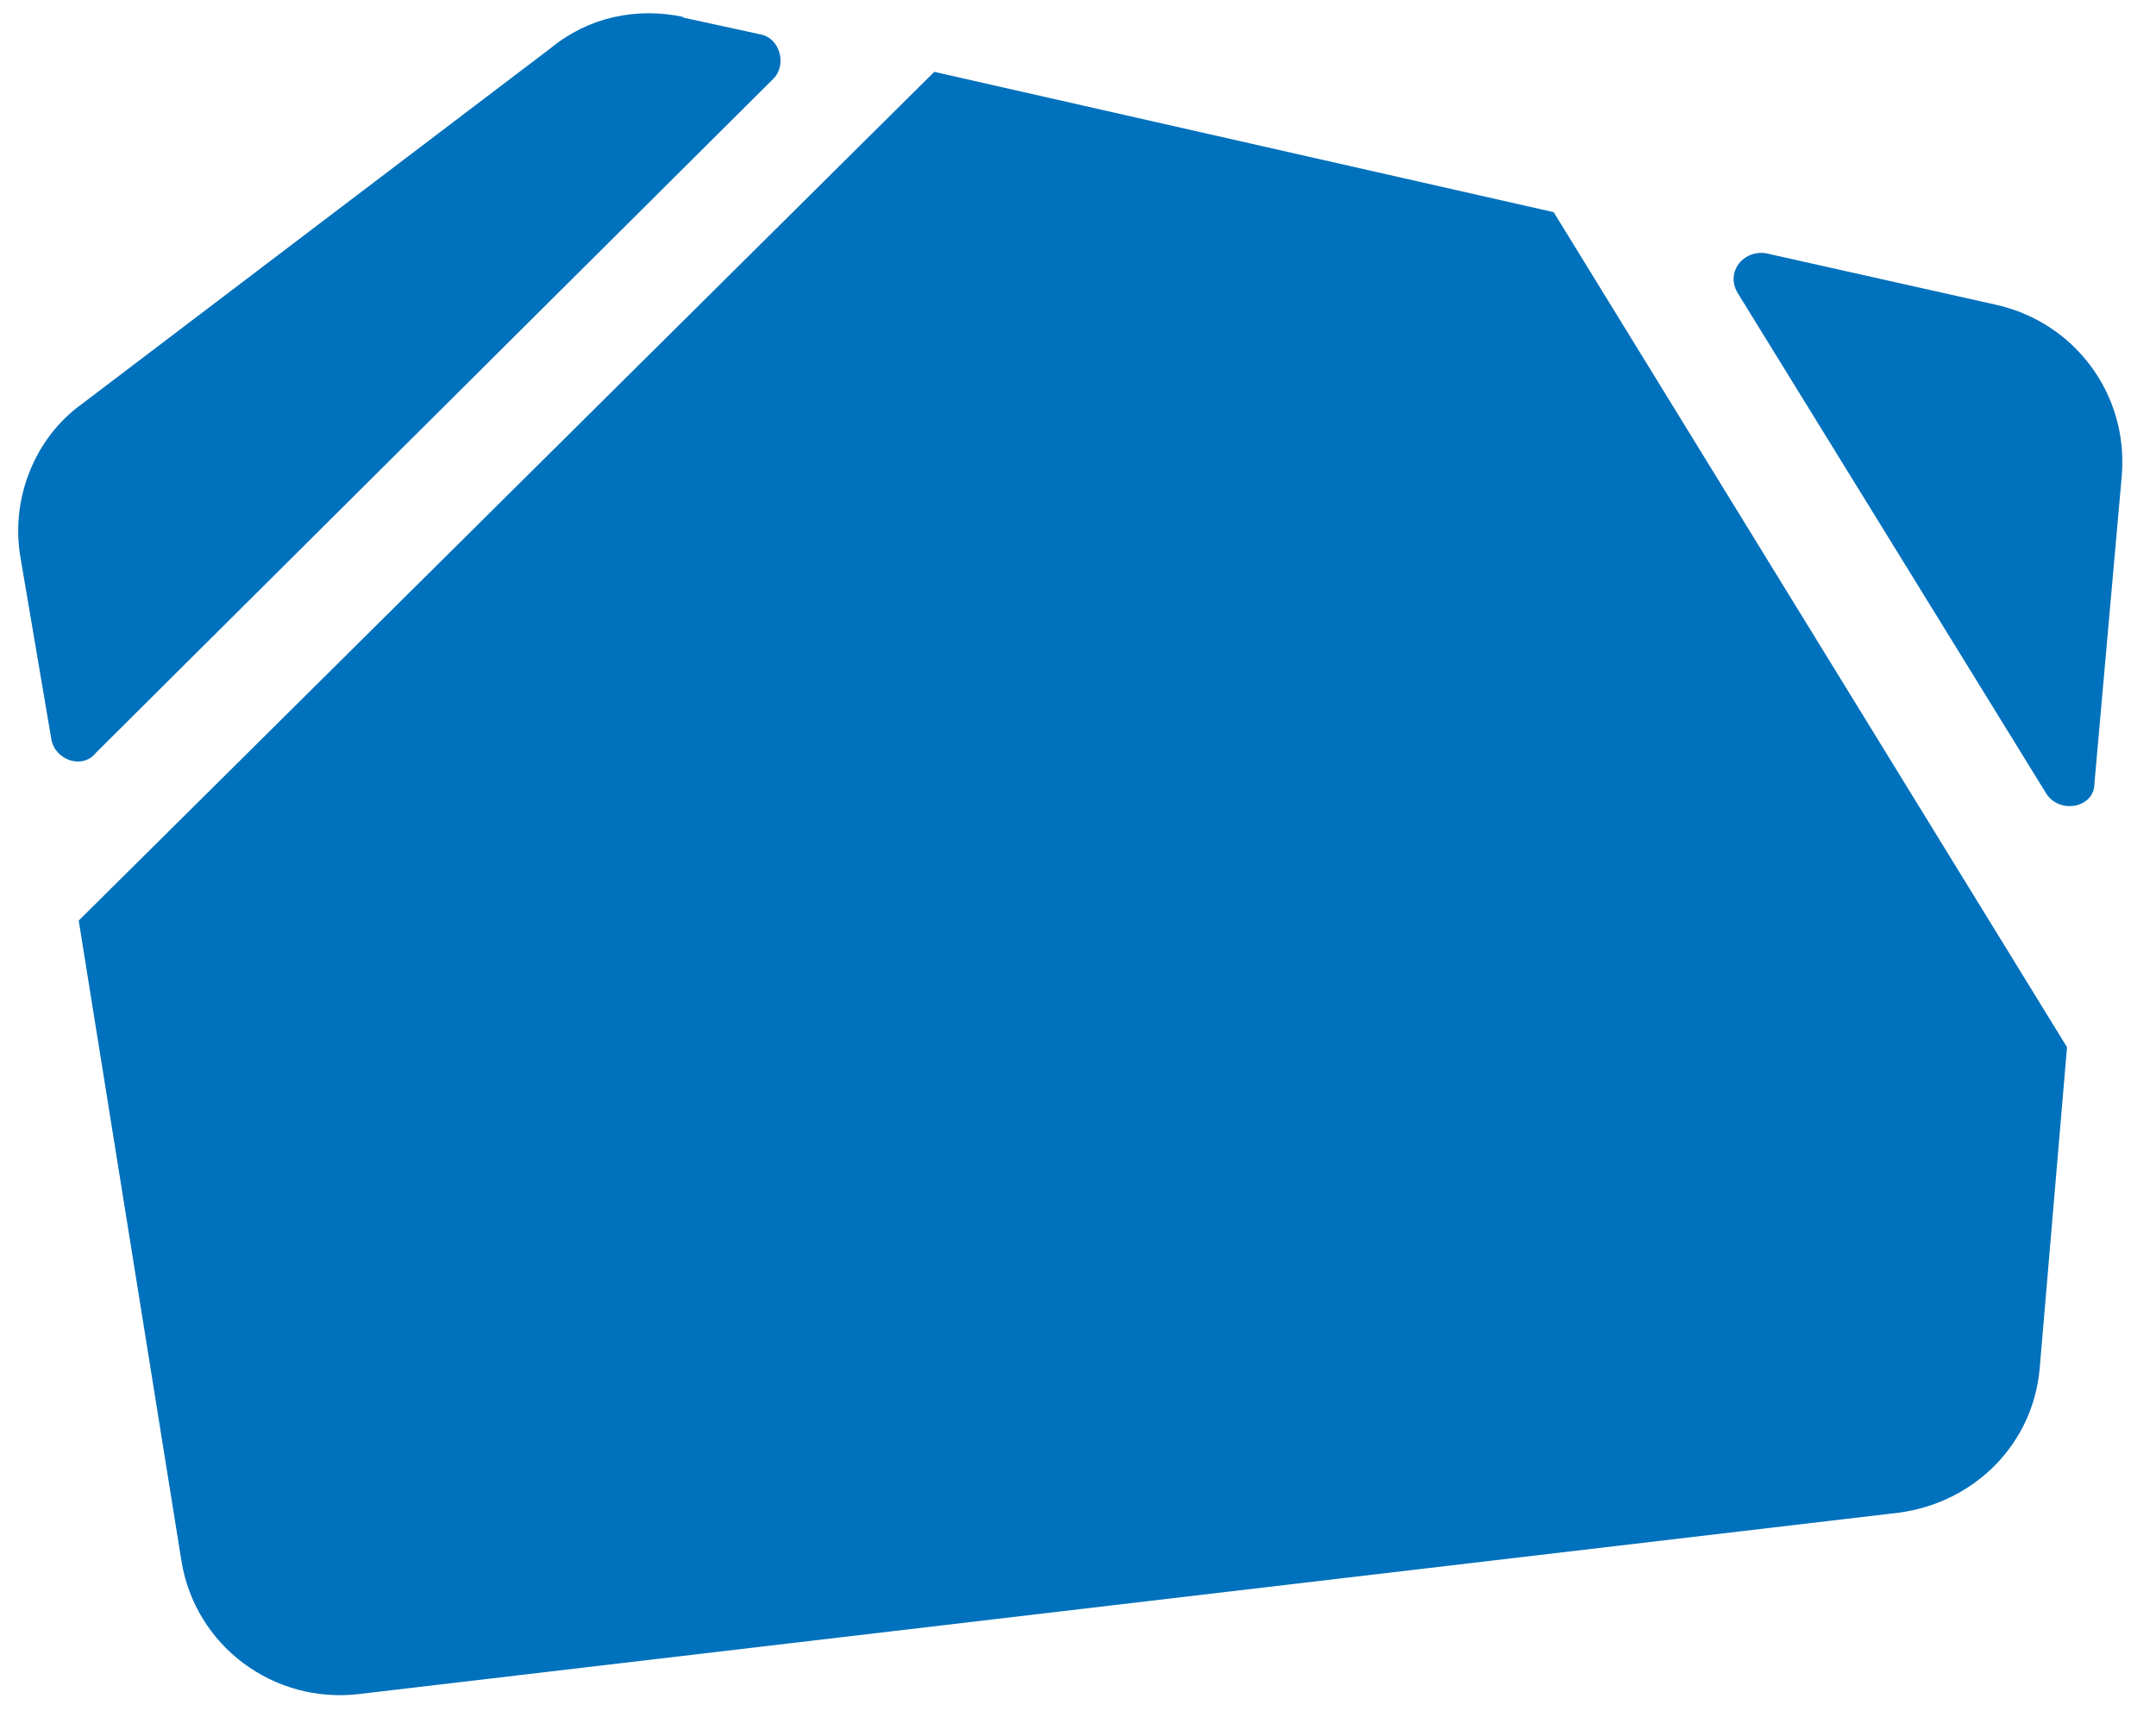
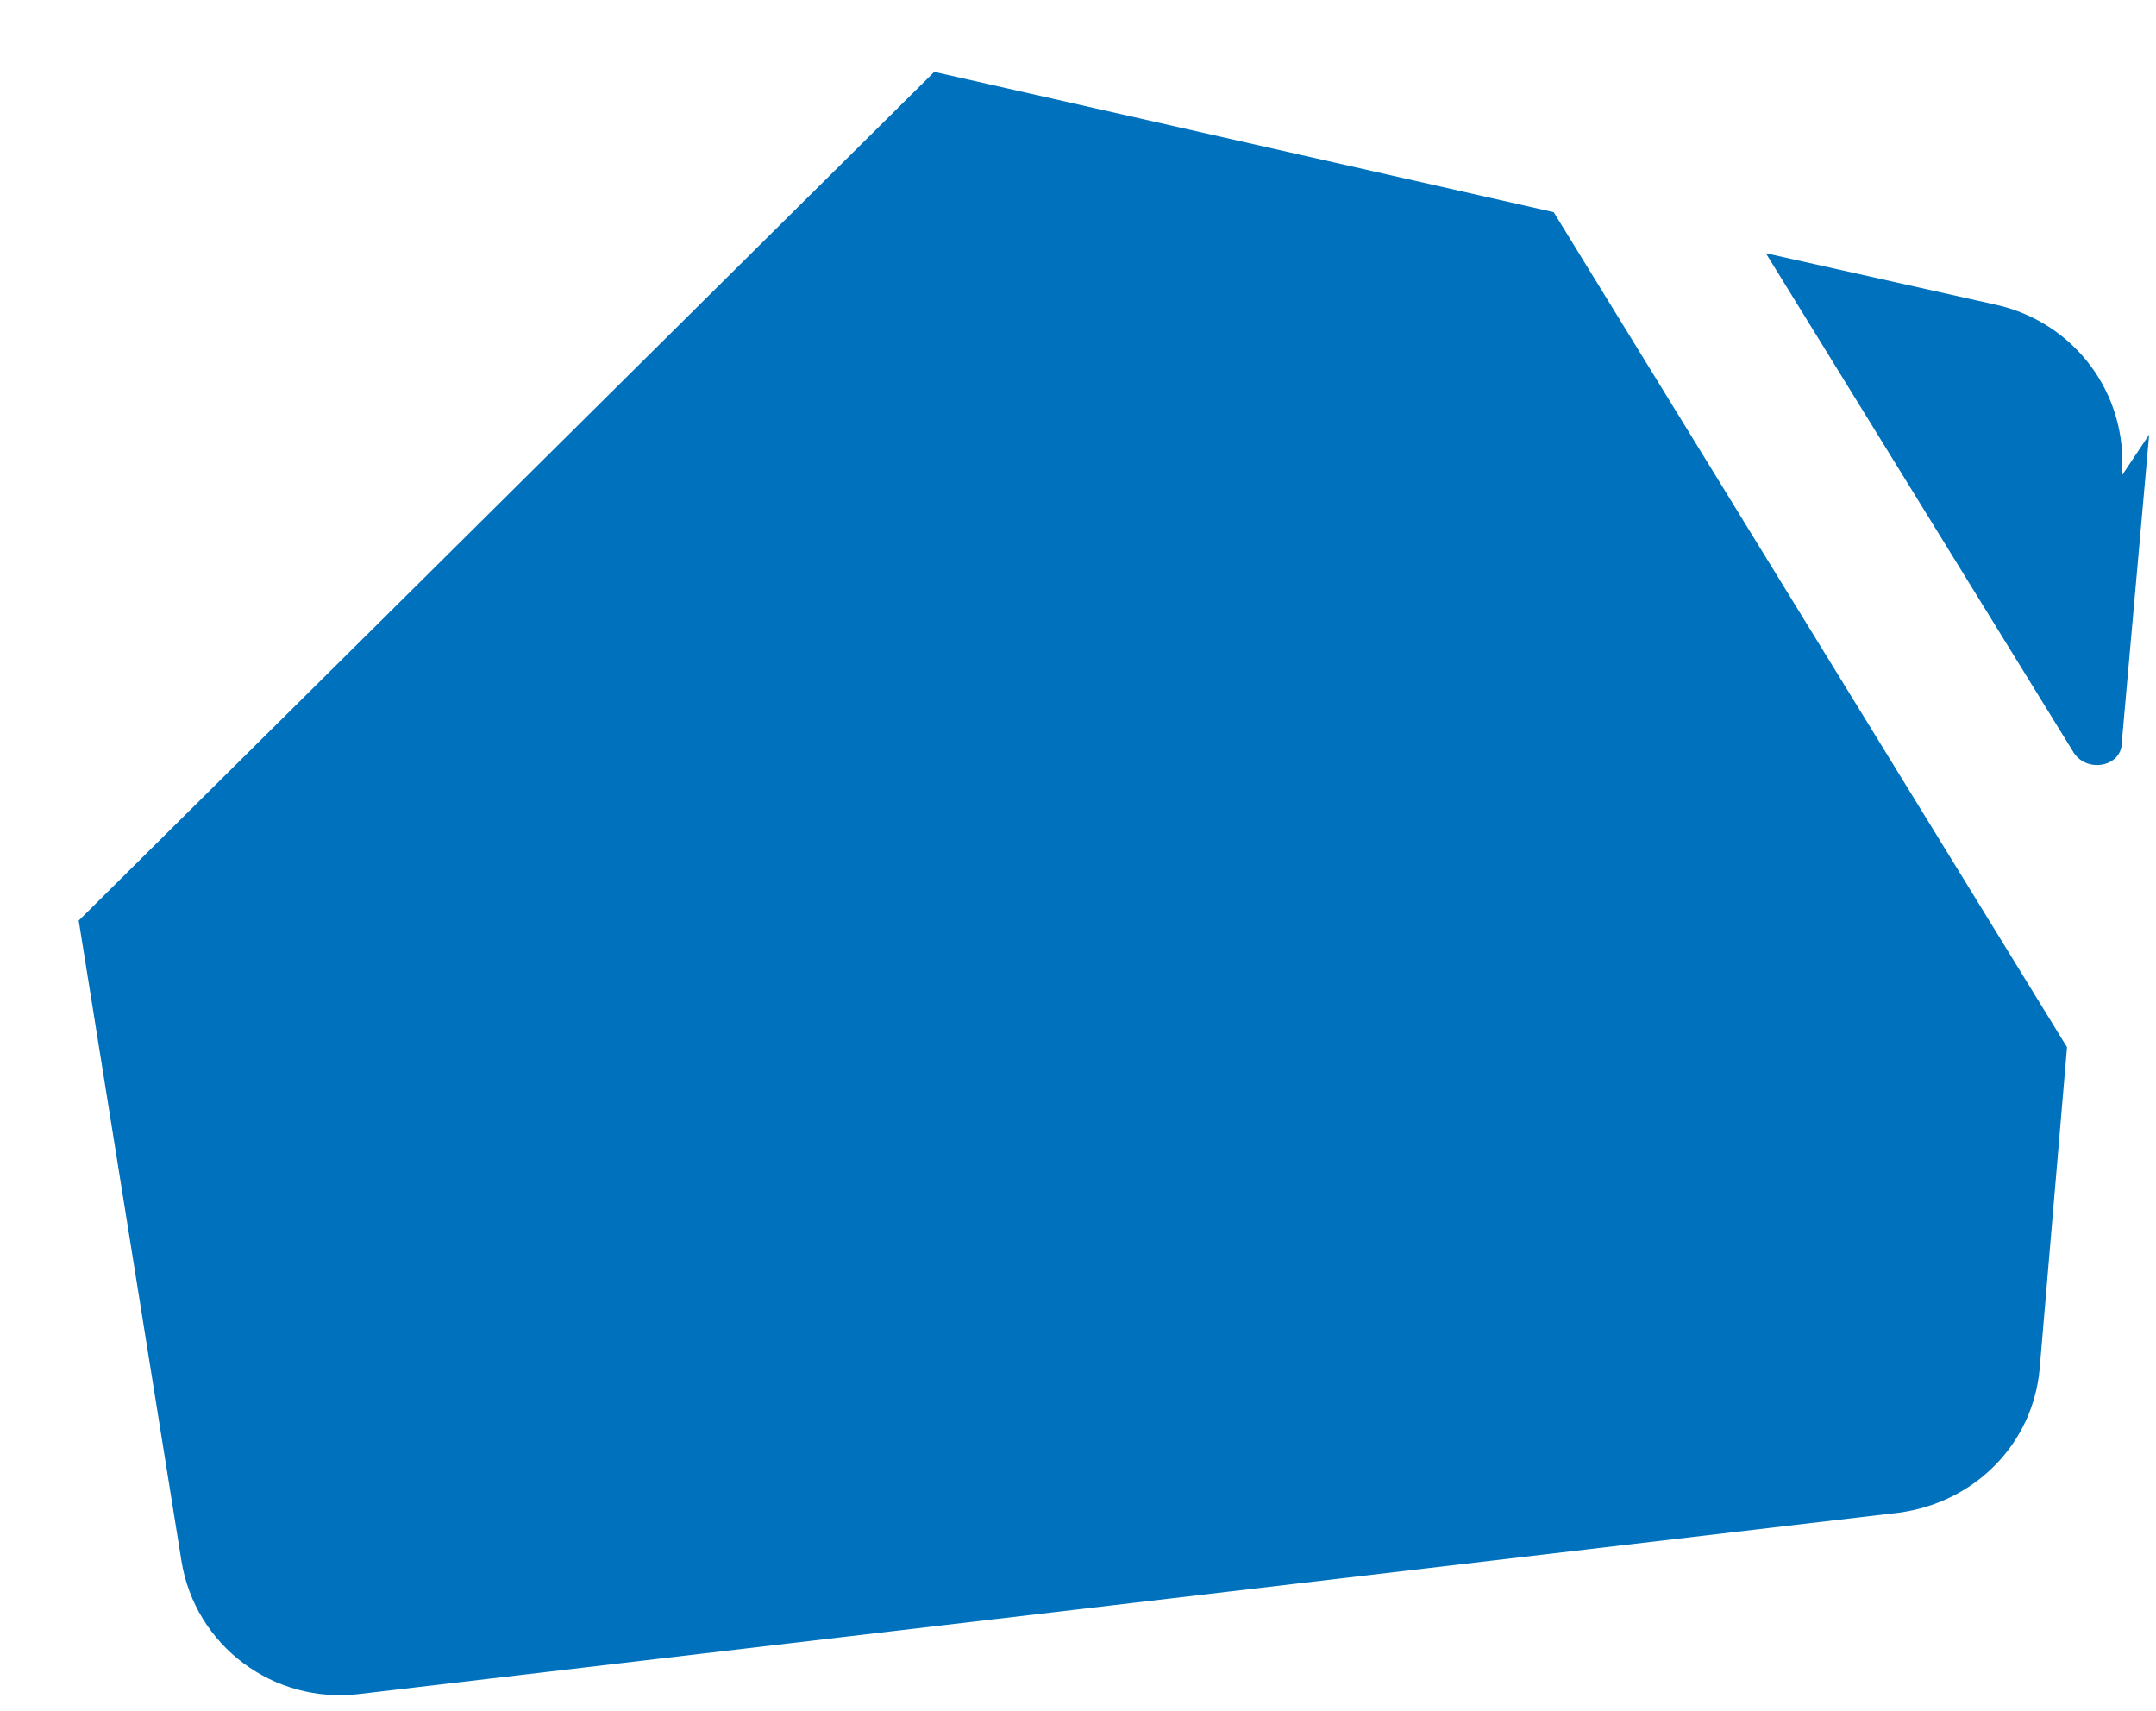
<svg xmlns="http://www.w3.org/2000/svg" id="Layer_1" data-name="Layer 1" version="1.1" viewBox="0 0 63 50">
  <defs>
    <style>
      .cls-1 {
        fill: #0071bc;
      }

      .cls-1, .cls-2 {
        stroke-width: 0px;
      }

      .cls-2 {
        fill: none;
      }
    </style>
  </defs>
  <rect class="cls-2" width="62.5" height="50" />
  <g>
-     <path class="cls-1" d="M62,13.9c.2-2.4-1.4-4.5-3.7-5l-6.7-1.5c-.7-.1-1.2.6-.8,1.2l9,14.6c.4.6,1.4.4,1.4-.3l.8-9h0Z" />
+     <path class="cls-1" d="M62,13.9c.2-2.4-1.4-4.5-3.7-5l-6.7-1.5l9,14.6c.4.6,1.4.4,1.4-.3l.8-9h0Z" />
    <path class="cls-1" d="M27.3,2.1L2.3,26.9l3,18.7c.4,2.5,2.7,4.2,5.2,3.9l45-5.3c2.2-.3,3.9-2,4.1-4.2l.8-9.4-15-24.4L27.3,2.1Z" />
-     <path class="cls-1" d="M20,.5c-1.4-.3-2.8,0-3.9.9L2.4,11.8c-1.4,1-2.1,2.8-1.8,4.5l.9,5.3c.1.6.9.9,1.3.4L22.6,2.3c.4-.4.2-1.2-.4-1.3l-2.3-.5h0Z" />
  </g>
</svg>